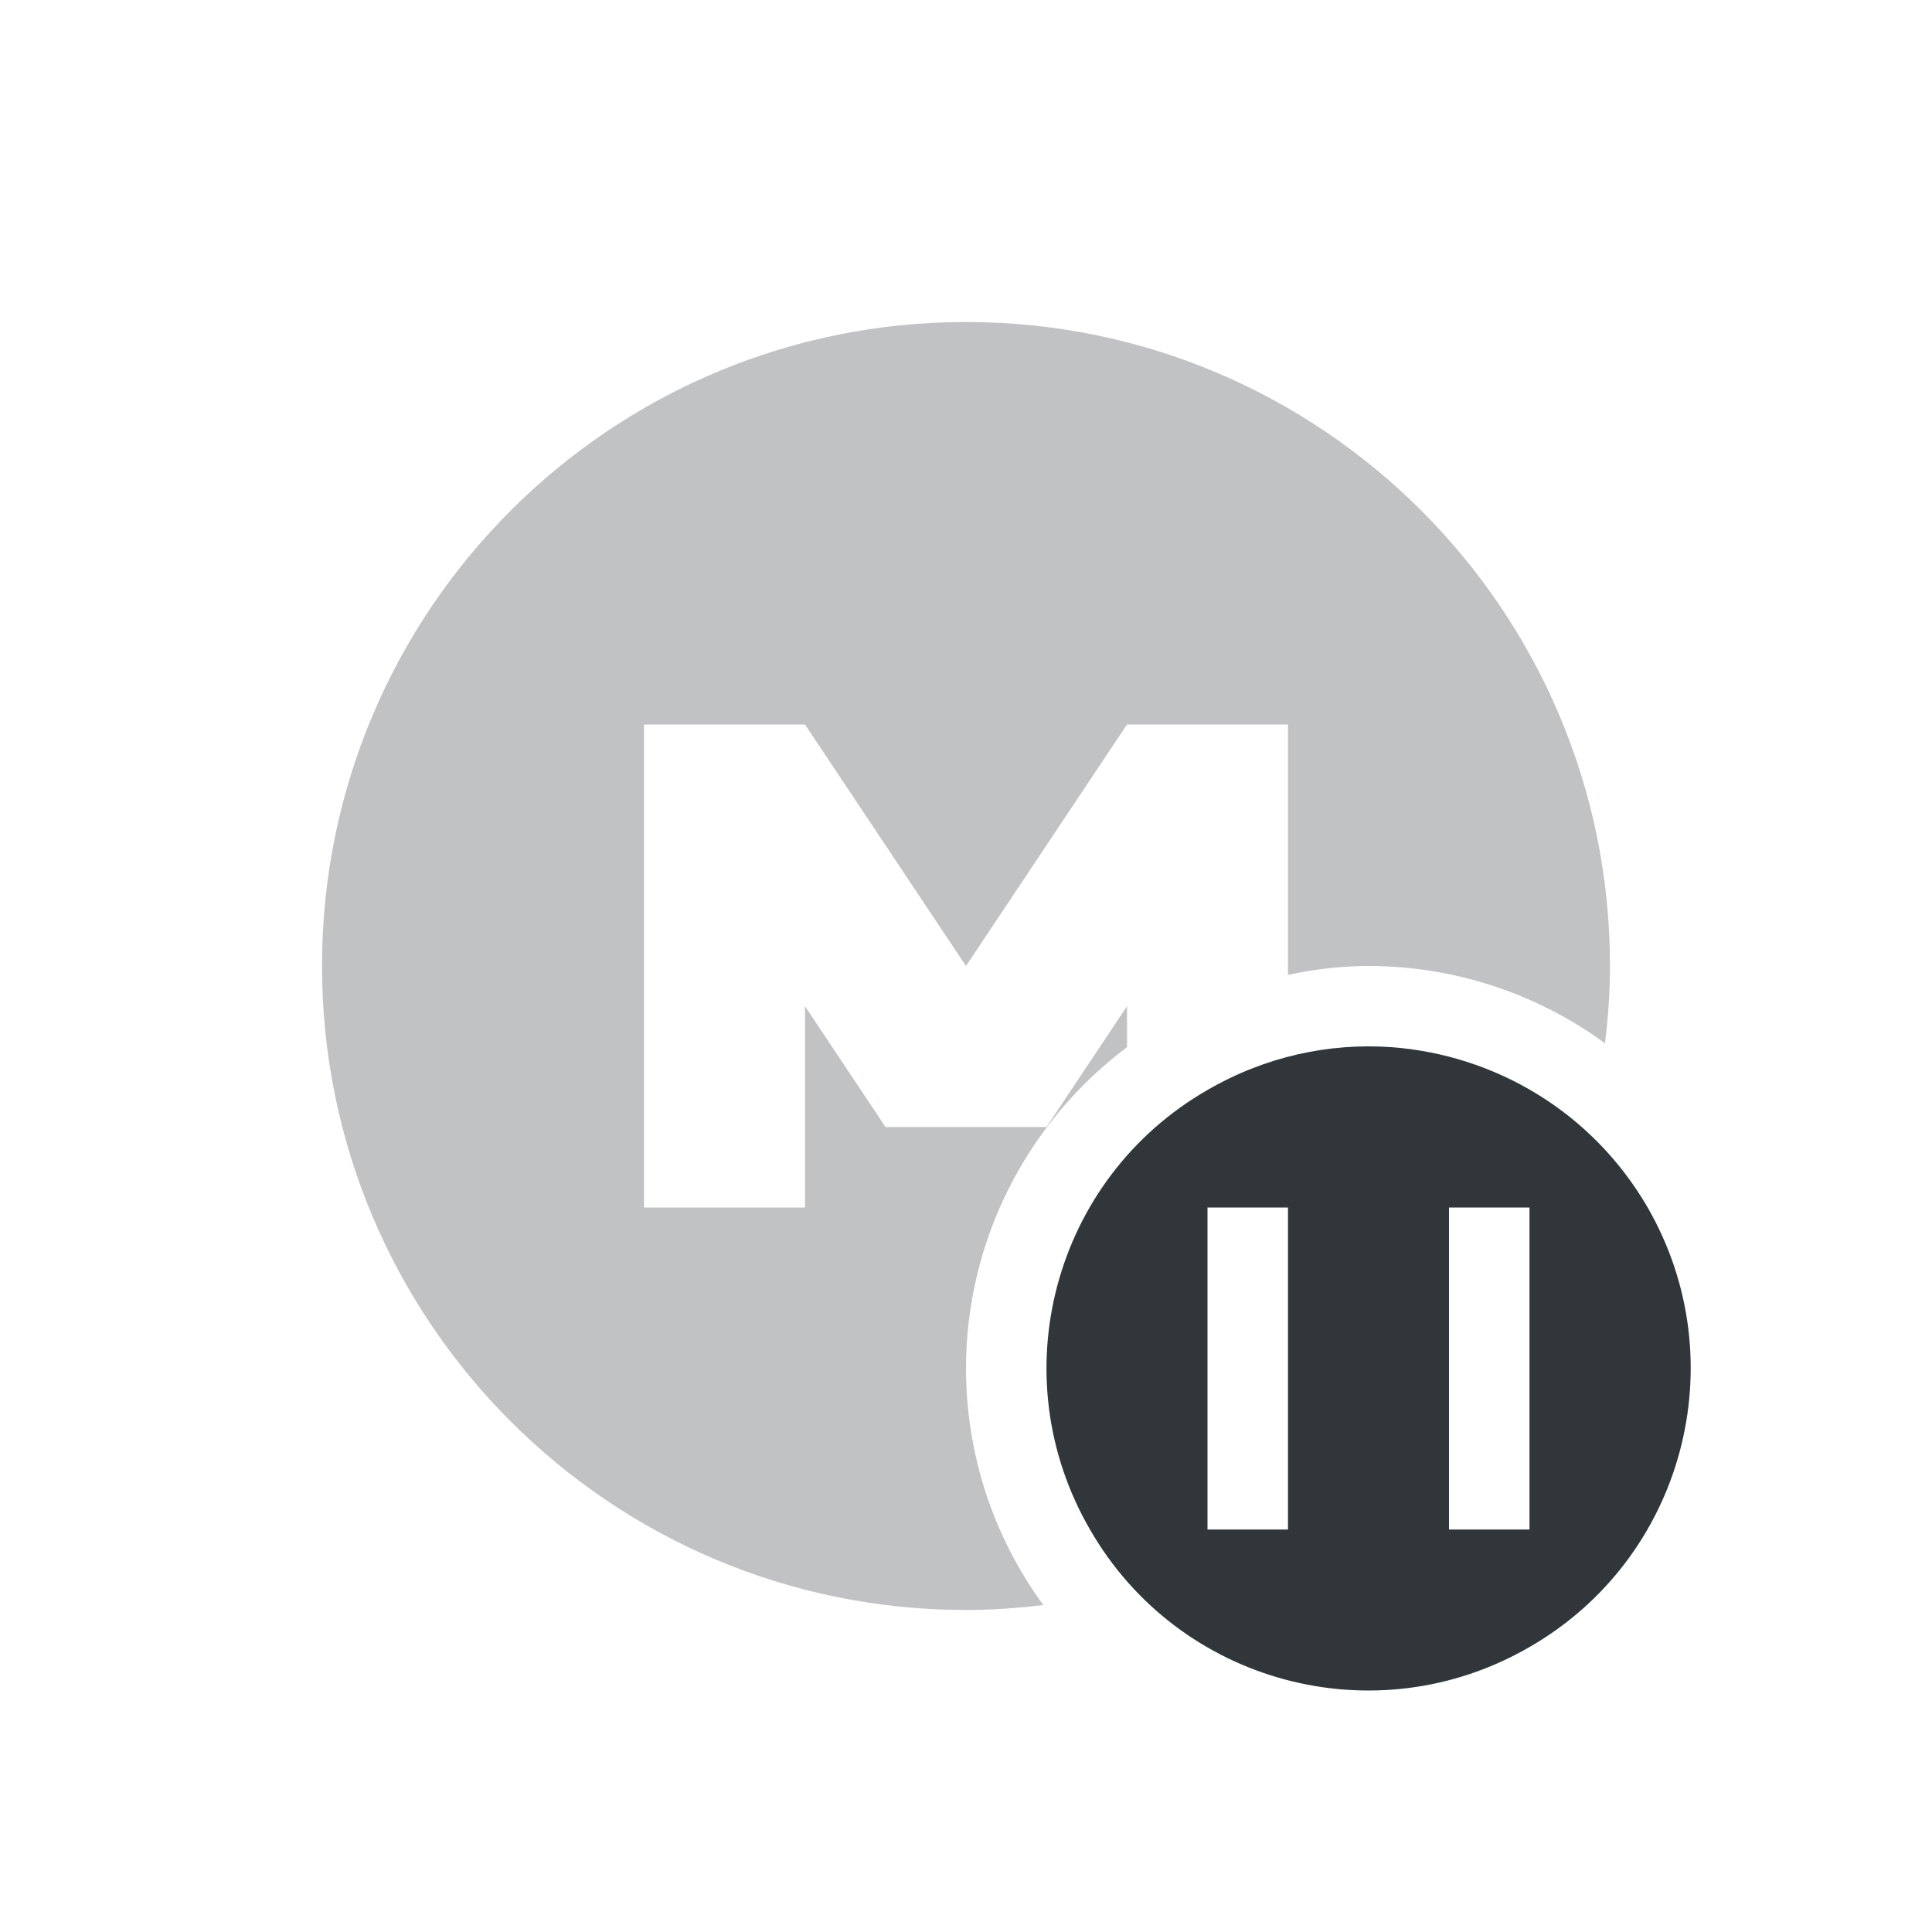
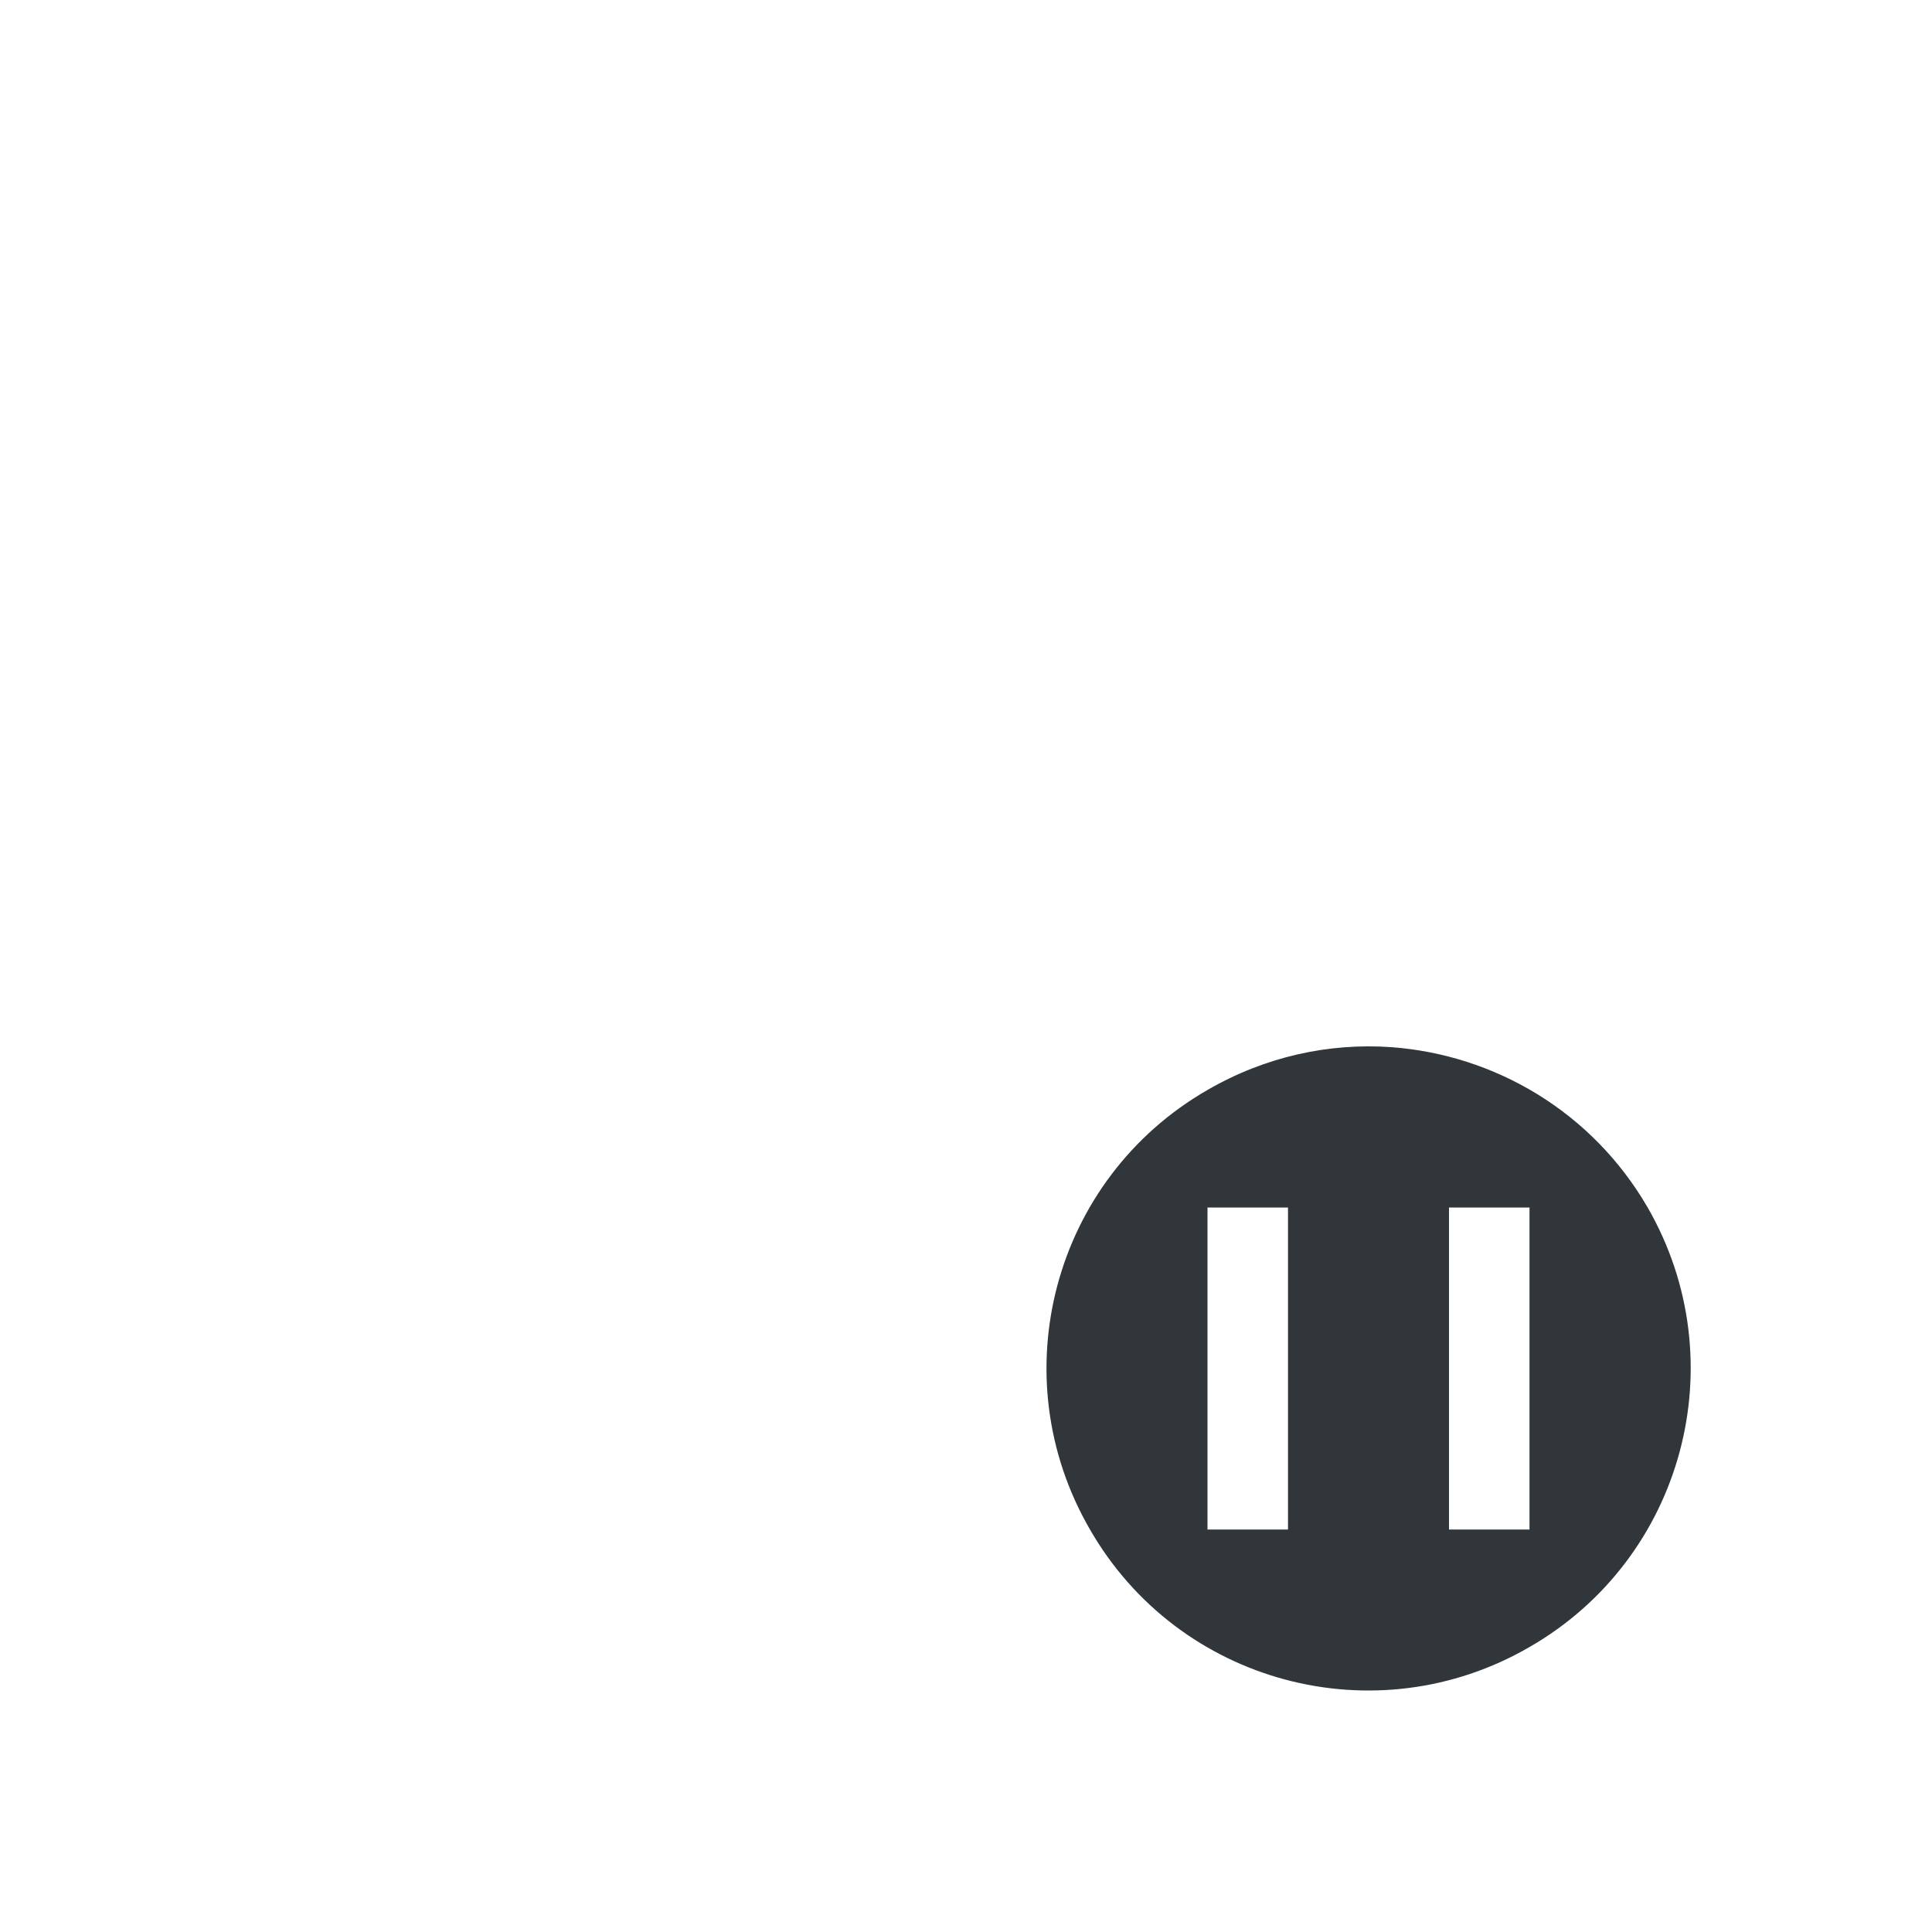
<svg xmlns="http://www.w3.org/2000/svg" xmlns:xlink="http://www.w3.org/1999/xlink" width="12pt" height="12pt" version="1.1" viewBox="0 0 12 12">
  <defs>
    <filter id="alpha" width="100%" height="100%" x="0%" y="0%" filterUnits="objectBoundingBox">
      <feColorMatrix in="SourceGraphic" type="matrix" values="0 0 0 0 1 0 0 0 0 1 0 0 0 0 1 0 0 0 1 0" />
    </filter>
    <mask id="mask0">
      <g filter="url(#alpha)">
        <rect width="12" height="12" x="0" y="0" style="fill:rgb(0%,0%,0%);fill-opacity:0.302" />
      </g>
    </mask>
    <clipPath id="clip1">
      <rect width="12" height="12" x="0" y="0" />
    </clipPath>
    <g id="surface5" clip-path="url(#clip1)">
-       <path style="fill:rgb(19.216%,21.176%,23.137%)" d="M 6 2 C 3.793 2 2 3.789 2 6 C 2 8.207 3.789 10 6 10 C 6.164 10 6.324 9.988 6.48 9.969 C 6.168 9.543 6 9.027 6 8.5 C 6 7.715 6.371 6.977 7 6.504 L 7 6.25 L 6.5 7 L 5.5 7 L 5 6.25 L 5 7.5 L 4 7.5 L 4 4.5 L 5 4.5 L 6 6 L 7 4.5 L 8 4.5 L 8 6.055 C 8.164 6.02 8.332 6 8.5 6 C 9.027 6 9.543 6.168 9.969 6.48 C 9.988 6.324 10 6.164 10 6 C 10 3.793 8.211 2 6 2 Z M 6 2" />
-     </g>
+       </g>
  </defs>
  <g>
    <use mask="url(#mask0)" xlink:href="#surface5" />
    <path style="fill:rgb(19.216%,21.176%,23.137%)" d="M 8.641 6.504 C 8.254 6.477 7.859 6.562 7.5 6.77 C 6.543 7.32 6.215 8.543 6.77 9.5 C 7.32 10.457 8.543 10.785 9.5 10.23 C 10.457 9.68 10.785 8.457 10.234 7.5 C 9.887 6.902 9.281 6.551 8.641 6.504 Z M 7.5 7.5 L 8 7.5 L 8 9.5 L 7.5 9.5 Z M 9 7.5 L 9.5 7.5 L 9.5 9.5 L 9 9.5 Z M 9 7.5" />
  </g>
</svg>